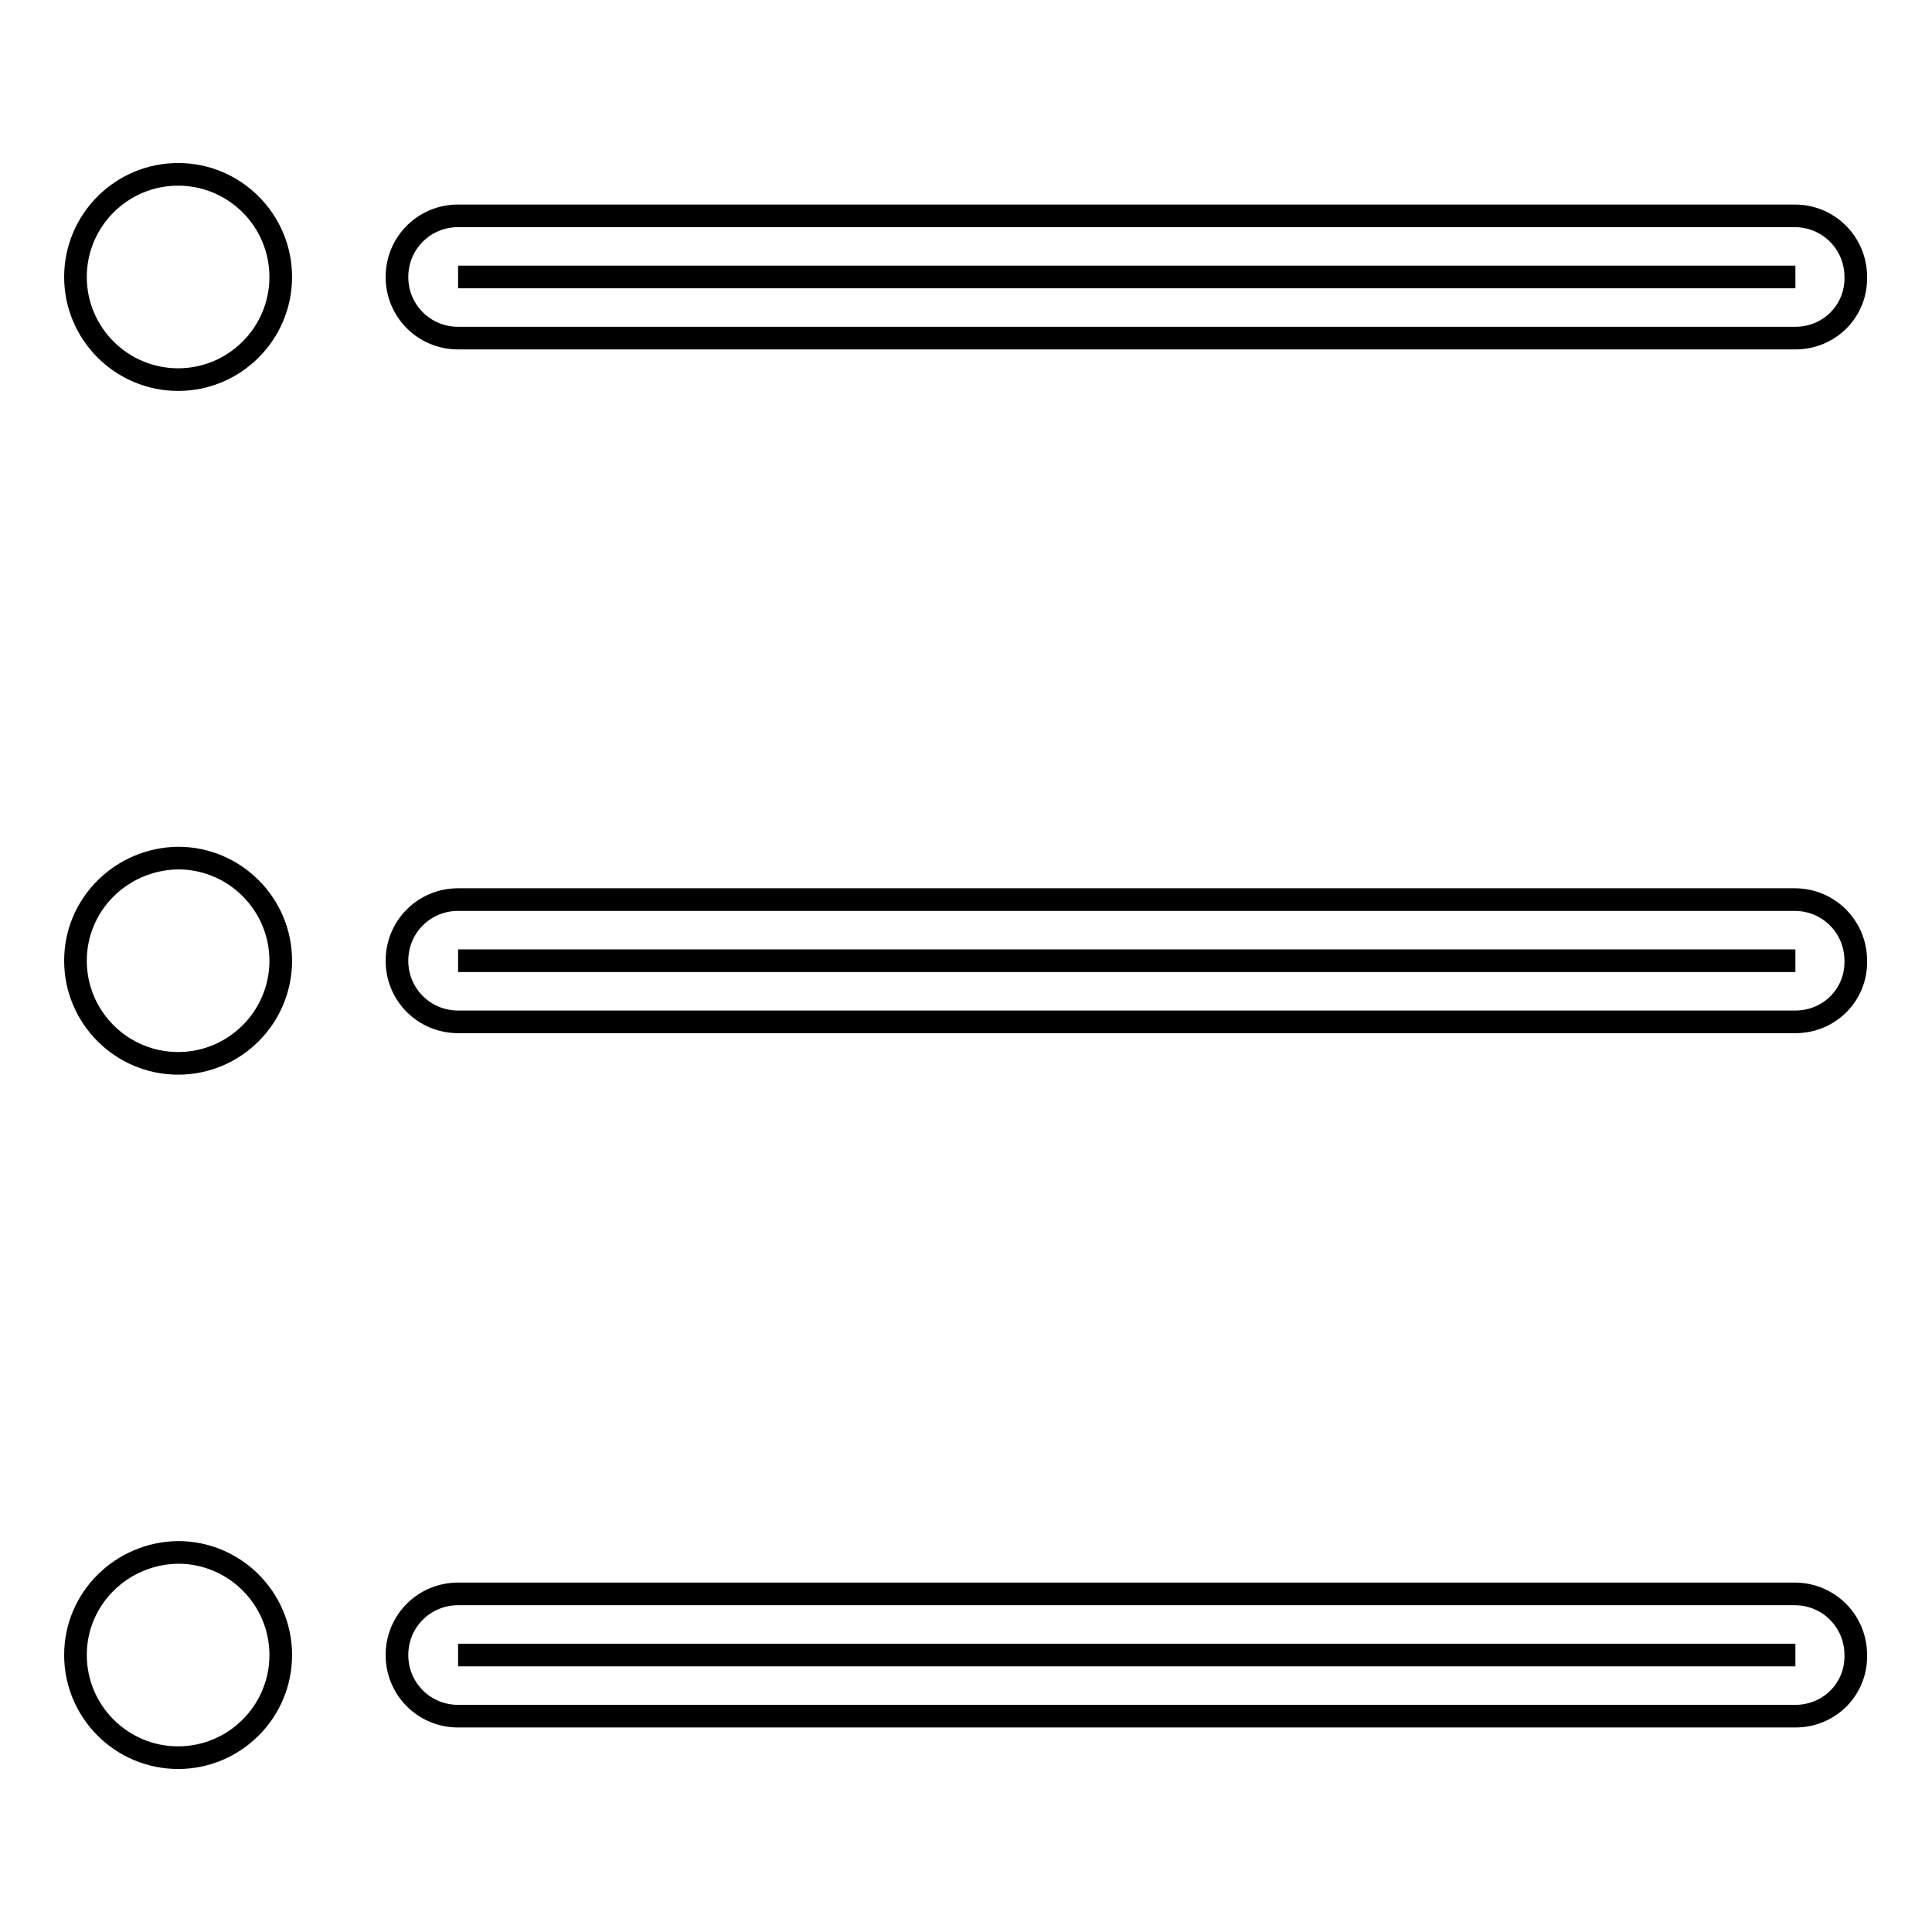
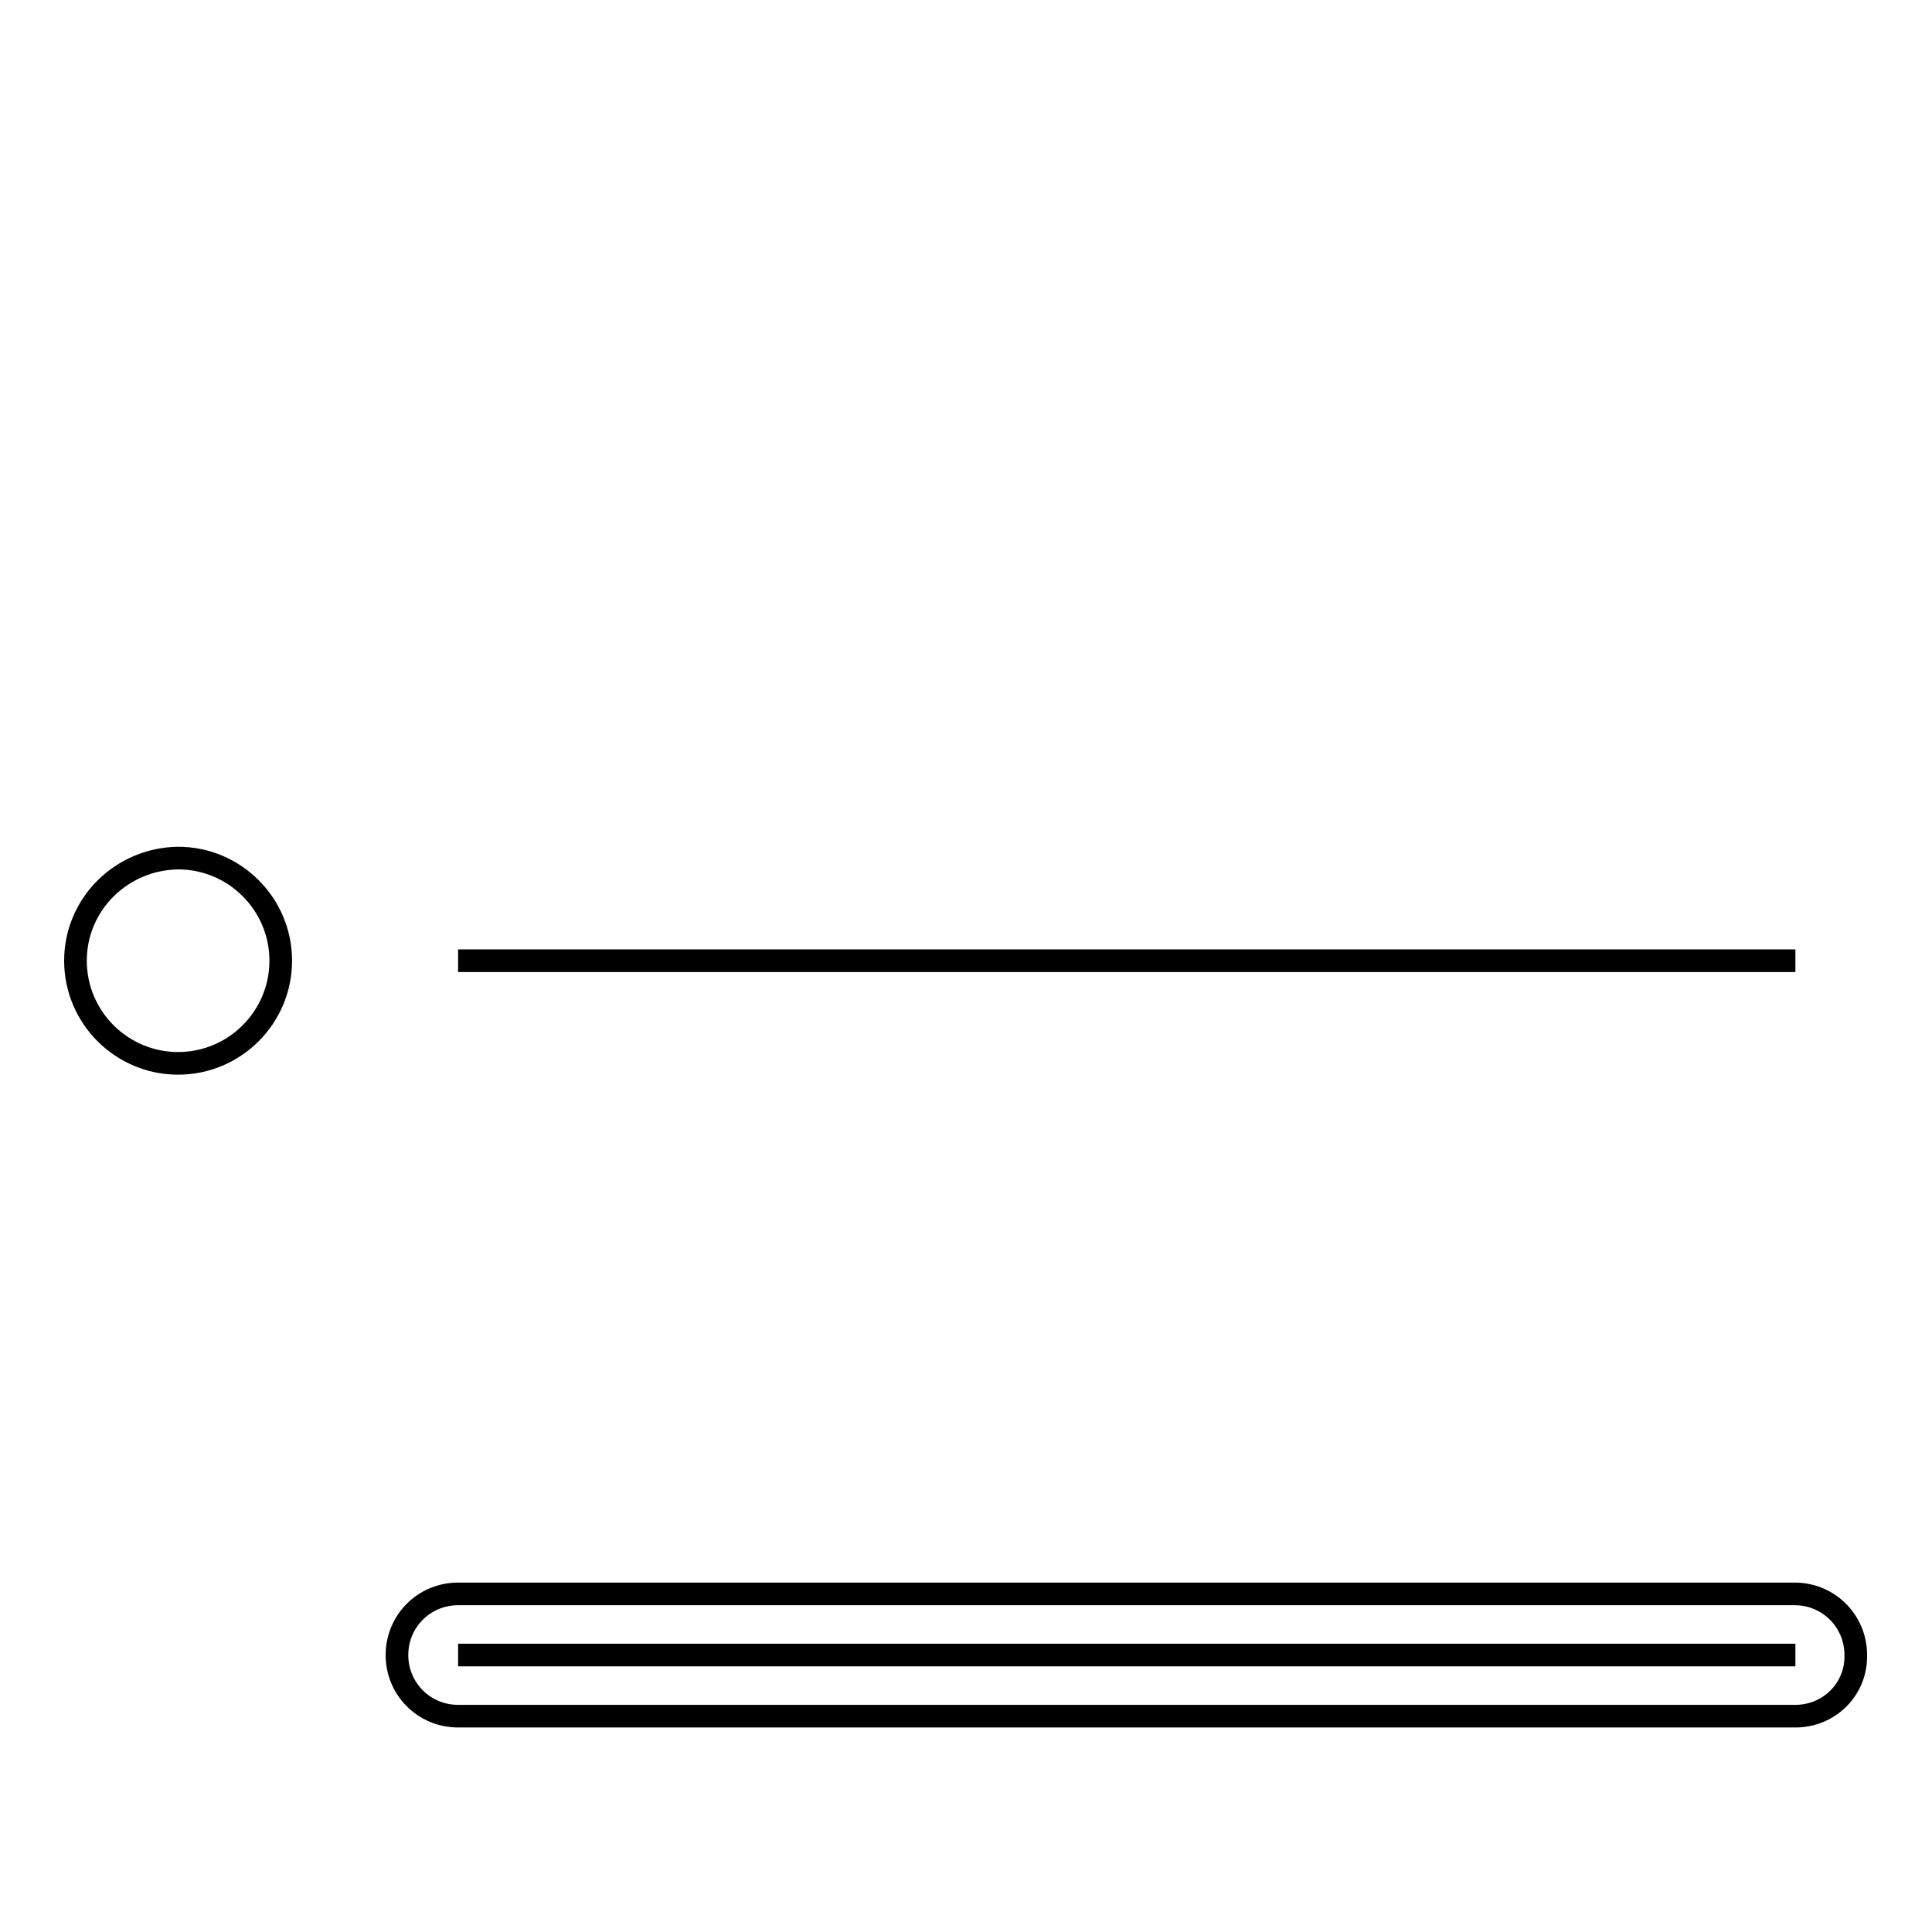
<svg xmlns="http://www.w3.org/2000/svg" version="1.1" x="0px" y="0px" viewBox="0 0 256 256" enable-background="new 0 0 256 256" xml:space="preserve">
  <g>
    <g>
-       <path stroke-width="3" fill-opacity="0" stroke="#000000" d="M237.9,36.7H60.7H237.9z" />
-       <path stroke-width="3" fill-opacity="0" stroke="#000000" d="M237.9,44.8H60.7c-4.5,0-8.1-3.6-8.1-8.1c0-4.5,3.6-8.1,8.1-8.1h177.1c4.5,0,8.1,3.6,8.1,8.1C246,41.2,242.4,44.8,237.9,44.8z" />
      <path stroke-width="3" fill-opacity="0" stroke="#000000" d="M237.9,127.3H60.7H237.9z" />
-       <path stroke-width="3" fill-opacity="0" stroke="#000000" d="M237.9,135.4H60.7c-4.5,0-8.1-3.6-8.1-8.1c0-4.5,3.6-8.1,8.1-8.1h177.1c4.5,0,8.1,3.6,8.1,8.1C246,131.8,242.4,135.4,237.9,135.4z" />
      <path stroke-width="3" fill-opacity="0" stroke="#000000" d="M237.9,219.3H60.7H237.9z" />
      <path stroke-width="3" fill-opacity="0" stroke="#000000" d="M237.9,227.4H60.7c-4.5,0-8.1-3.6-8.1-8.1c0-4.5,3.6-8.1,8.1-8.1h177.1c4.5,0,8.1,3.6,8.1,8.1C246,223.8,242.4,227.4,237.9,227.4z" />
-       <path stroke-width="3" fill-opacity="0" stroke="#000000" d="M10,219.3c0,7.5,6.1,13.6,13.6,13.6c7.5,0,13.6-6.1,13.6-13.6c0-7.5-6.1-13.6-13.6-13.6C16.1,205.8,10,211.8,10,219.3z" />
      <path stroke-width="3" fill-opacity="0" stroke="#000000" d="M10,127.3c0,7.5,6.1,13.6,13.6,13.6c7.5,0,13.6-6.1,13.6-13.6l0,0c0-7.5-6.1-13.6-13.6-13.6C16.1,113.8,10,119.8,10,127.3z" />
-       <path stroke-width="3" fill-opacity="0" stroke="#000000" d="M10,36.7c0,7.5,6.1,13.6,13.6,13.6c7.5,0,13.6-6.1,13.6-13.6c0-7.5-6.1-13.6-13.6-13.6C16.1,23.1,10,29.2,10,36.7z" />
    </g>
  </g>
</svg>